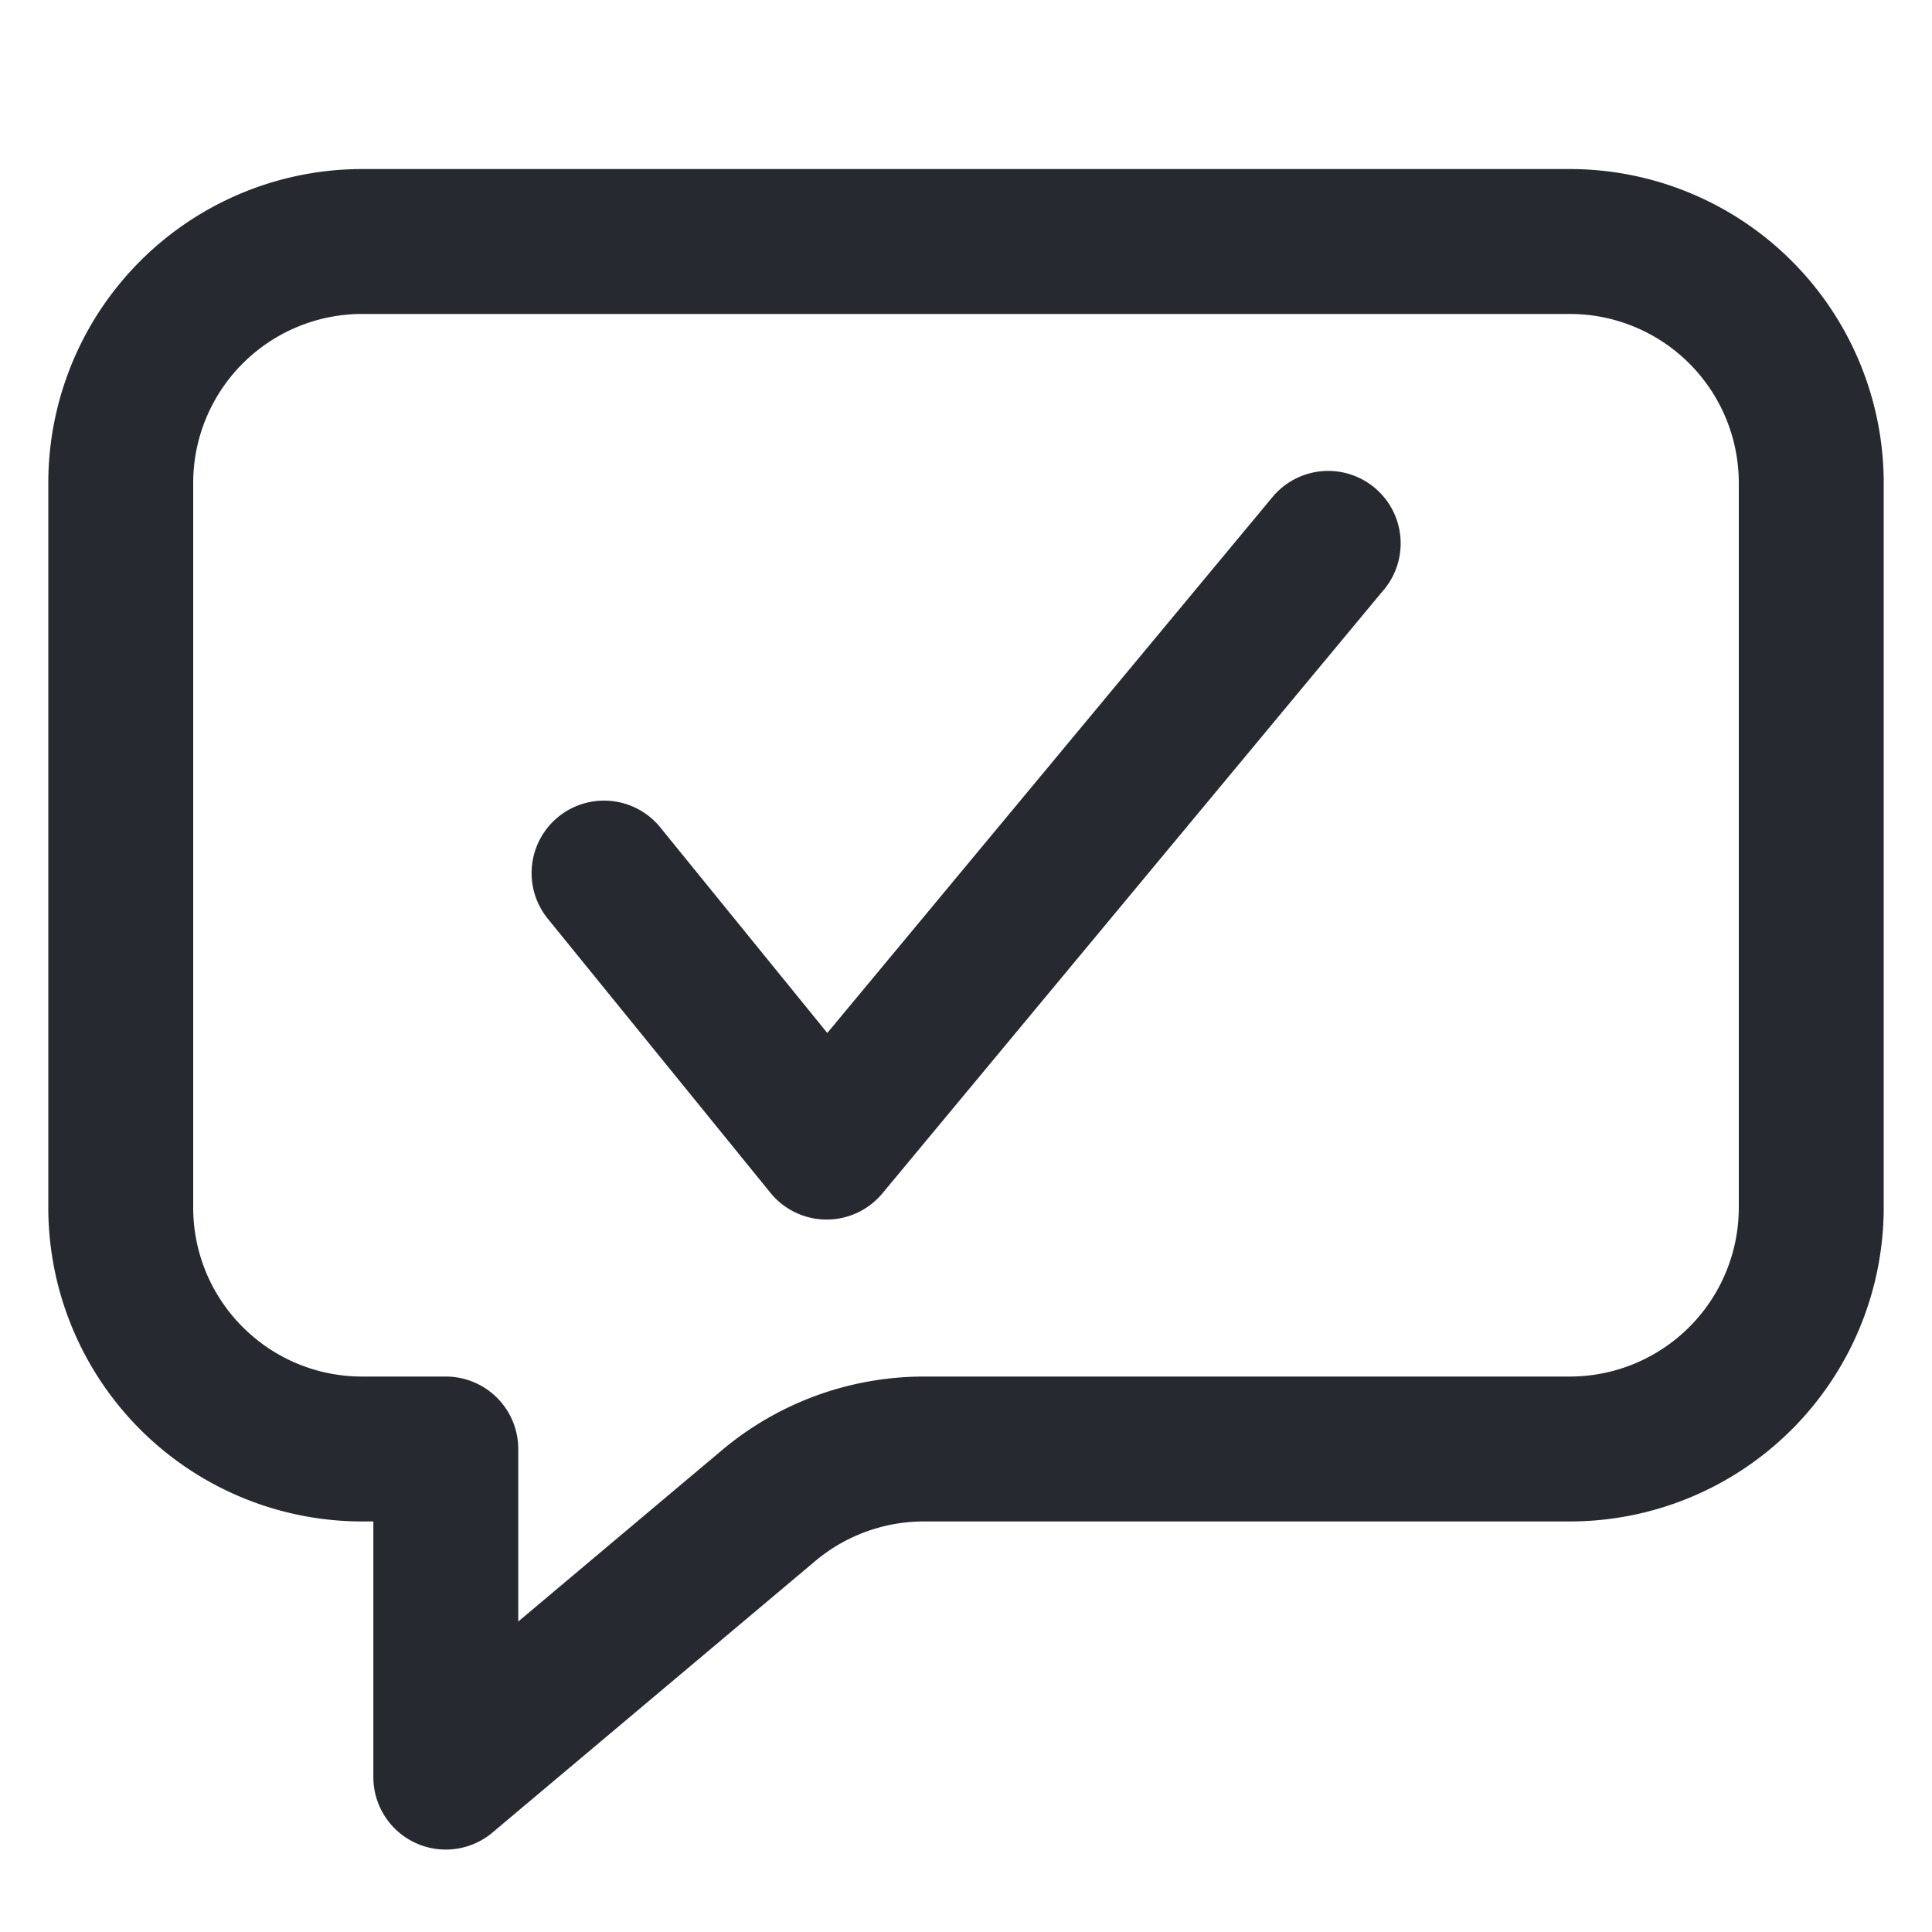
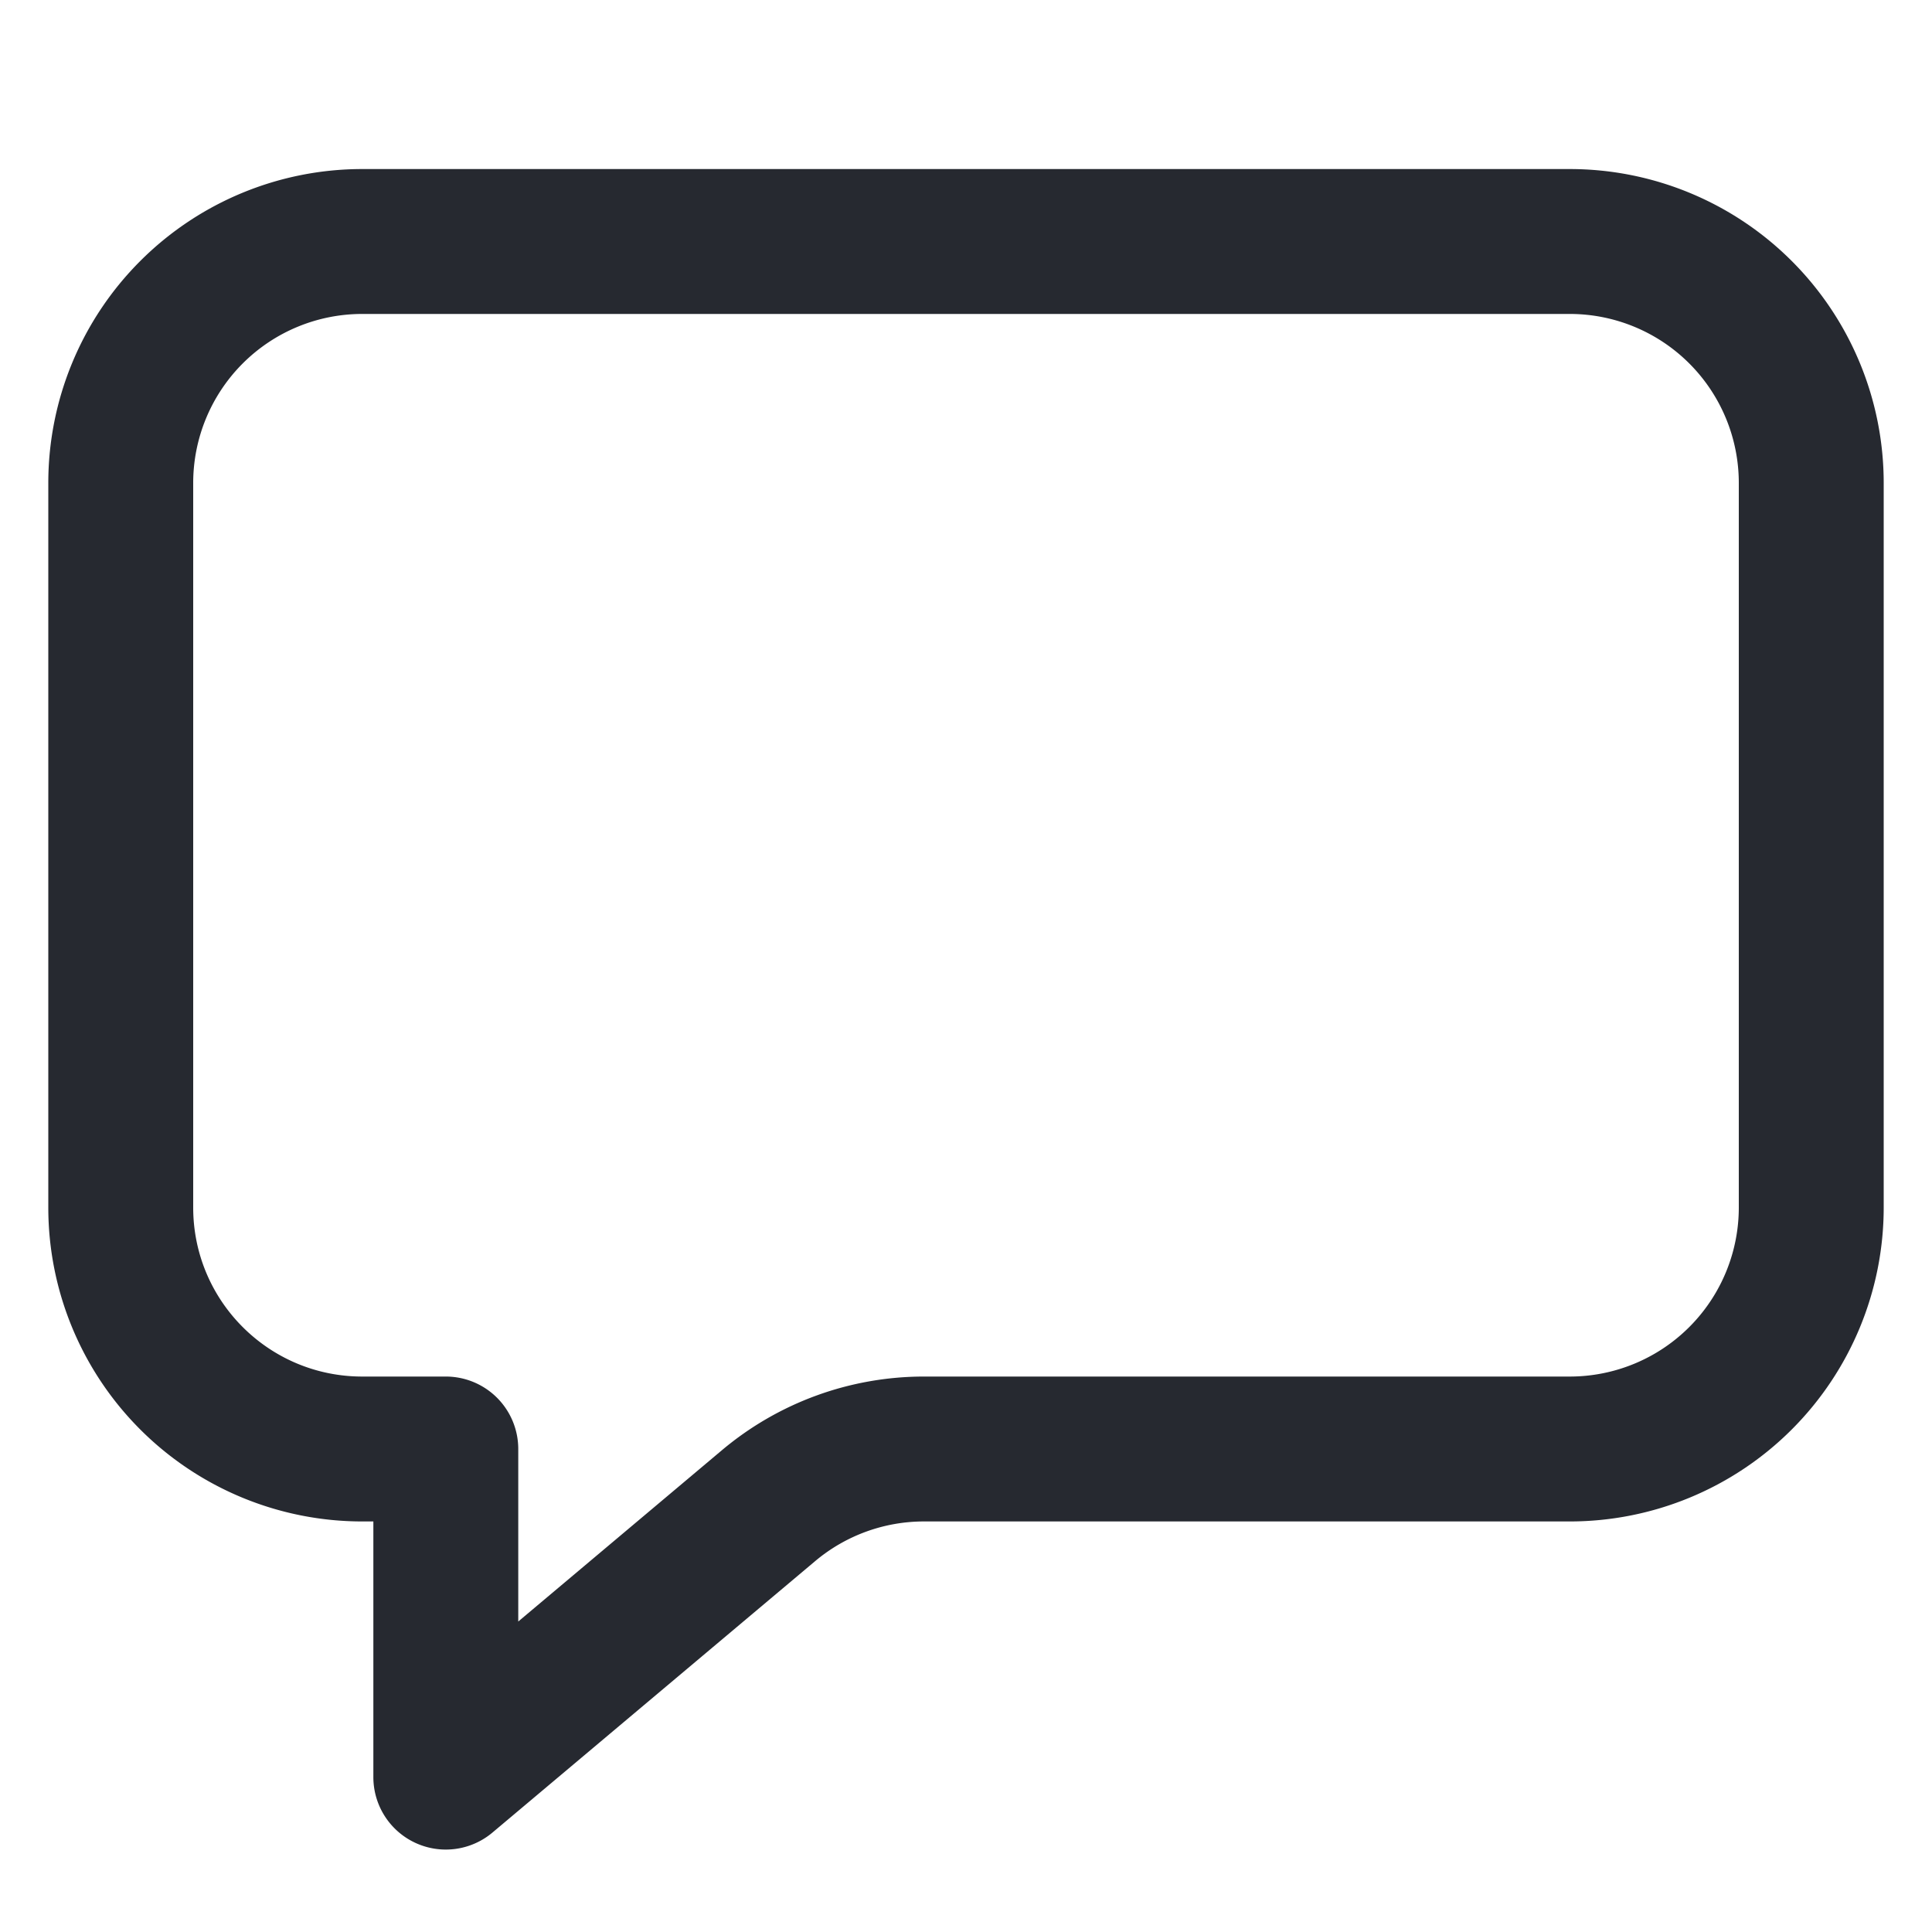
<svg xmlns="http://www.w3.org/2000/svg" width="24" height="24" fill="none">
-   <path fill="#262930" d="M17.192 7.325a.9.9 0 1 0-1.385-1.15l-5.53 6.657-2.079-2.559a.9.9 0 0 0-1.397 1.135l2.77 3.41a.9.9 0 0 0 1.39.007l6.23-7.5Z" />
  <path fill="#262930" fill-rule="evenodd" d="M19.5 2.1A3.9 3.9 0 0 1 23.4 6v9a3.9 3.9 0 0 1-3.9 3.9h-8.022a2.1 2.1 0 0 0-1.352.493l-4.009 3.372a.9.9 0 0 1-1.479-.689V18.9H4.5A3.9 3.9 0 0 1 .6 15V6a3.9 3.9 0 0 1 3.9-3.9h15ZM21.6 6a2.1 2.1 0 0 0-2.1-2.1h-15A2.1 2.1 0 0 0 2.4 6v9c0 1.16.94 2.1 2.1 2.1h1.038a.9.9 0 0 1 .9.9v2.143l2.53-2.128a3.9 3.9 0 0 1 2.51-.915H19.5a2.1 2.1 0 0 0 2.1-2.1V6Z" clip-rule="evenodd" />
</svg>